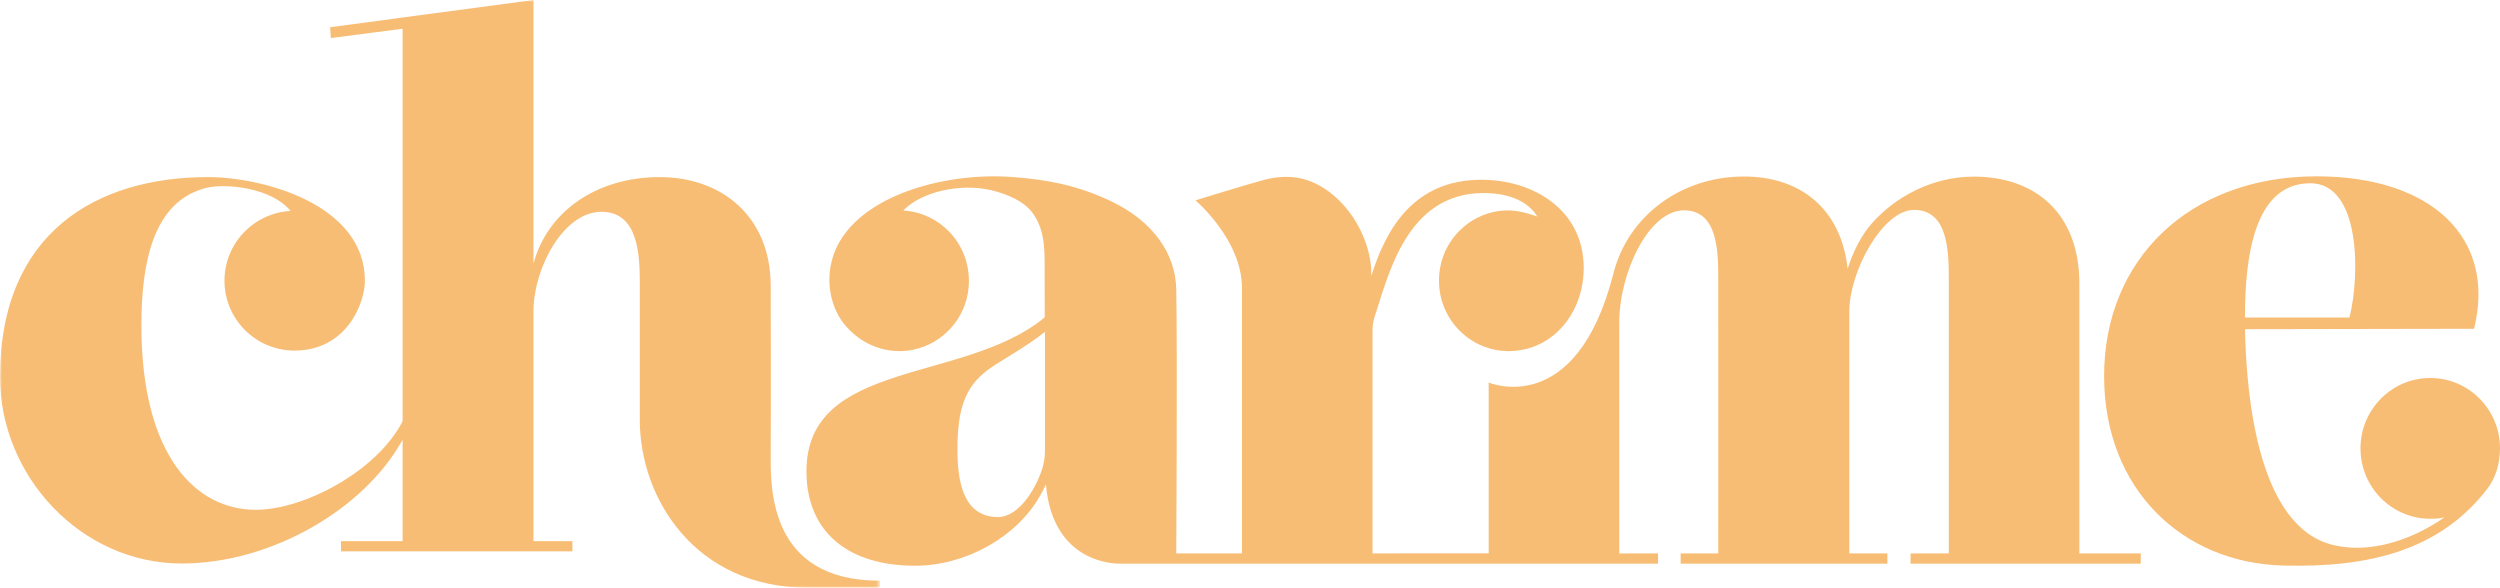
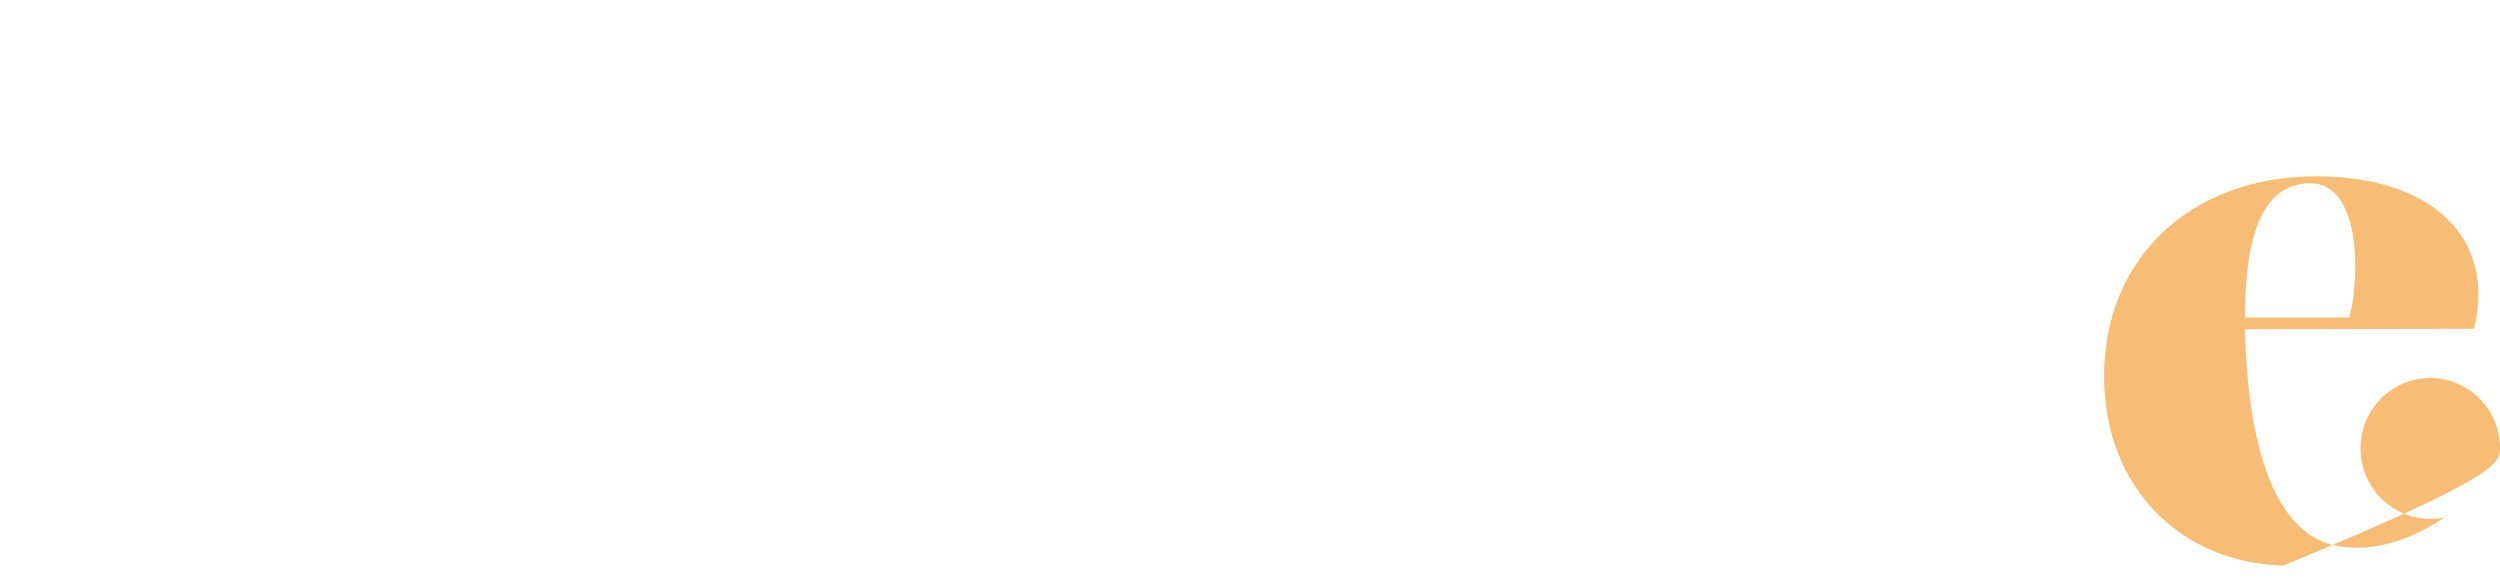
<svg xmlns="http://www.w3.org/2000/svg" xmlns:xlink="http://www.w3.org/1999/xlink" width="638px" height="150px" viewBox="0 0 638 150" version="1.1">
  <title>编组</title>
  <defs>
-     <polygon id="path-1" points="0 0 224.516 0 224.516 150 0 150" />
-   </defs>
+     </defs>
  <g id="页面-1" stroke="none" stroke-width="1" fill="none" fill-rule="evenodd">
    <g id="6.1-制作壁纸-已选择1个" transform="translate(-56, -300)">
      <g id="编组" transform="translate(56, 300)">
-         <path d="M266.201,118.842 C265.047,123.266 260.542,132.168 254.37,131.96 C245.589,131.664 244.351,122.482 244.336,114.623 C244.33,111.392 244.555,108.636 244.966,106.235 C246.833,96.468 252.256,94.25 258.791,90.109 C261.323,88.505 264,86.832 266.674,84.682 C266.674,84.682 266.657,107.319 266.674,114.866 C266.677,115.95 266.589,117.358 266.201,118.842 L266.201,118.842 Z M530.655,72.291 C530.62,54.495 519.483,45.044 503.629,45.072 C493.017,45.09 483.593,50.342 477.779,56.915 C475.054,59.998 472.979,63.983 471.52,68.609 C469.885,53.411 459.578,44.995 444.918,45.042 C429.144,45.092 415.528,54.915 411.744,69.788 C402.234,107.159 379.911,97.624 379.911,97.624 L379.911,141.215 L350.271,141.22 L350.271,84.682 C350.268,83.413 350.367,82.155 350.768,80.952 C354.312,70.306 358.844,49.701 378.032,49.272 C382.109,49.181 388.963,49.905 392.324,55.241 C389.228,54.231 386.259,53.297 382.386,53.866 C374.976,54.954 368.934,60.736 367.553,68.158 C365.423,79.613 374.079,89.611 385.054,89.611 C386.391,89.611 387.69,89.45 388.945,89.169 C388.981,89.161 389.015,89.163 389.051,89.154 C397.494,87.371 404.186,79.057 404.166,68.346 C404.139,53.454 391.158,45.85 378.012,45.874 C360.903,45.906 353.725,58.27 349.964,70.445 C350.188,59.276 341.505,47.08 331.12,45.368 C328.285,44.902 325.369,45.17 322.592,45.904 C318.678,46.938 305.082,51.124 305.082,51.124 C305.082,51.124 316.95,61.165 316.95,73.517 L316.95,141.22 L300.181,141.22 C300.181,141.22 300.495,90.715 300.181,73.84 C300.014,64.972 294.544,56.452 283.072,51.127 C274.854,47.313 267.321,45.794 257.969,45.146 C238.53,43.8 213.264,51.737 211.728,69.702 C211.211,75.742 213.571,80.384 215.315,82.564 C219.125,87.324 225.089,90.325 231.797,89.459 C239.446,88.47 245.693,82.487 246.997,74.823 C248.862,63.866 240.879,54.346 230.52,53.721 C235.215,48.839 245.251,46.709 252.982,48.55 C257.318,49.583 260.991,51.378 262.97,53.667 C263.298,54.044 263.608,54.443 263.88,54.868 C266.922,59.56 266.578,64.376 266.592,71.361 L266.61,80.985 C246.288,97.913 205.753,91.633 205.807,120.325 C205.835,135.942 216.649,144.405 233.579,144.375 C246.498,144.351 259.528,137.015 265.437,126.493 C265.981,125.525 266.512,124.583 266.921,123.623 C268.634,143.84 284.624,143.84 285.633,143.84 L423.137,143.84 L423.134,141.22 L413.227,141.241 L413.227,82.439 C413.227,69.64 420.719,53.697 429.725,53.68 C438.547,53.664 438.483,64.471 438.497,71.554 C438.531,88.942 438.497,141.22 438.497,141.22 L428.898,141.238 L428.898,143.84 L481.669,143.84 L481.666,141.22 L471.943,141.22 L471.943,79.516 C471.943,69.234 480.479,53.584 488.438,53.57 C497.262,53.555 497.32,64.361 497.335,71.444 L497.335,141.22 L487.574,141.238 L487.574,143.84 L546.323,143.84 L546.323,141.22 L530.655,141.22 L530.655,72.291 Z" id="Fill-1" fill="#F7BD75" />
-         <path d="M589.579,46.767 C602.266,46.743 602.391,69.675 599.591,81.03 L572.916,81.03 C572.916,65.462 575.277,46.793 589.579,46.767 M620.199,96.461 C610.368,96.461 602.399,104.504 602.399,114.426 C602.399,124.347 610.368,132.39 620.199,132.39 C621.713,132.39 622.424,132.369 623.825,132.009 C618.846,135.562 607.305,141.87 595.506,139.102 C576.069,134.544 573.281,100.705 572.919,84.009 L631.376,83.902 C637.091,60.837 620.693,44.946 591.016,45 C558.64,45.061 536.914,66.286 536.968,96.057 C537.02,124.919 557.001,143.681 582.714,144.33 C604.144,144.87 622.399,140.726 634.694,124.83 C636.894,121.986 638,118.309 638,114.426 C638,104.504 630.03,96.461 620.199,96.461" id="Fill-5" fill="#F7BD75" />
+         <path d="M589.579,46.767 C602.266,46.743 602.391,69.675 599.591,81.03 L572.916,81.03 C572.916,65.462 575.277,46.793 589.579,46.767 M620.199,96.461 C610.368,96.461 602.399,104.504 602.399,114.426 C602.399,124.347 610.368,132.39 620.199,132.39 C621.713,132.39 622.424,132.369 623.825,132.009 C618.846,135.562 607.305,141.87 595.506,139.102 C576.069,134.544 573.281,100.705 572.919,84.009 L631.376,83.902 C637.091,60.837 620.693,44.946 591.016,45 C558.64,45.061 536.914,66.286 536.968,96.057 C537.02,124.919 557.001,143.681 582.714,144.33 C636.894,121.986 638,118.309 638,114.426 C638,104.504 630.03,96.461 620.199,96.461" id="Fill-5" fill="#F7BD75" />
        <g>
          <mask id="mask-2" fill="white">
            <use xlink:href="#path-1" />
          </mask>
          <g id="Clip-4" />
          <path d="M196.683,115.846 C196.767,102.723 196.683,72.902 196.683,72.902 C196.649,55.236 184.175,45.165 168.284,45.193 C151.854,45.225 139.546,54.331 136.14,67.317 L136.14,-0.001 L84.254,6.945 L84.433,9.712 L102.749,7.335 L102.749,107.48 C96.361,120.067 77.779,130.1 65.242,130.1 C50.076,130.1 36.147,116.453 36.085,83.278 C36.055,67.772 38.768,51.276 52.816,47.91 C57.692,46.741 69.418,47.936 74.14,53.836 C64.747,54.364 57.286,62.115 57.286,71.627 C57.286,81.481 65.286,89.469 75.155,89.469 C88.548,89.469 93.134,77.228 93.123,71.635 C93.087,51.985 66.76,45.193 53.078,45.193 C24.849,45.193 0,59.205 0,96.229 C0,121.452 20.639,143.853 46.459,143.807 C69.307,143.765 93.054,129.888 102.749,112.21 L102.749,138.103 L87.029,138.103 L87.029,140.704 L146.073,140.704 L146.071,138.103 L136.14,138.103 L136.14,79.447 C136.122,68.811 143.563,54.073 153.493,54.055 C162.882,54.036 163.262,65.033 163.277,72.063 C163.277,72.063 163.262,98.471 163.277,107.273 C163.314,127.092 177.305,150.001 206.302,150.001 L224.516,150.001 L224.516,148.193 C196.446,148.193 196.625,124.944 196.683,115.846" id="Fill-3" fill="#F7BD75" mask="url(#mask-2)" />
        </g>
      </g>
    </g>
  </g>
</svg>